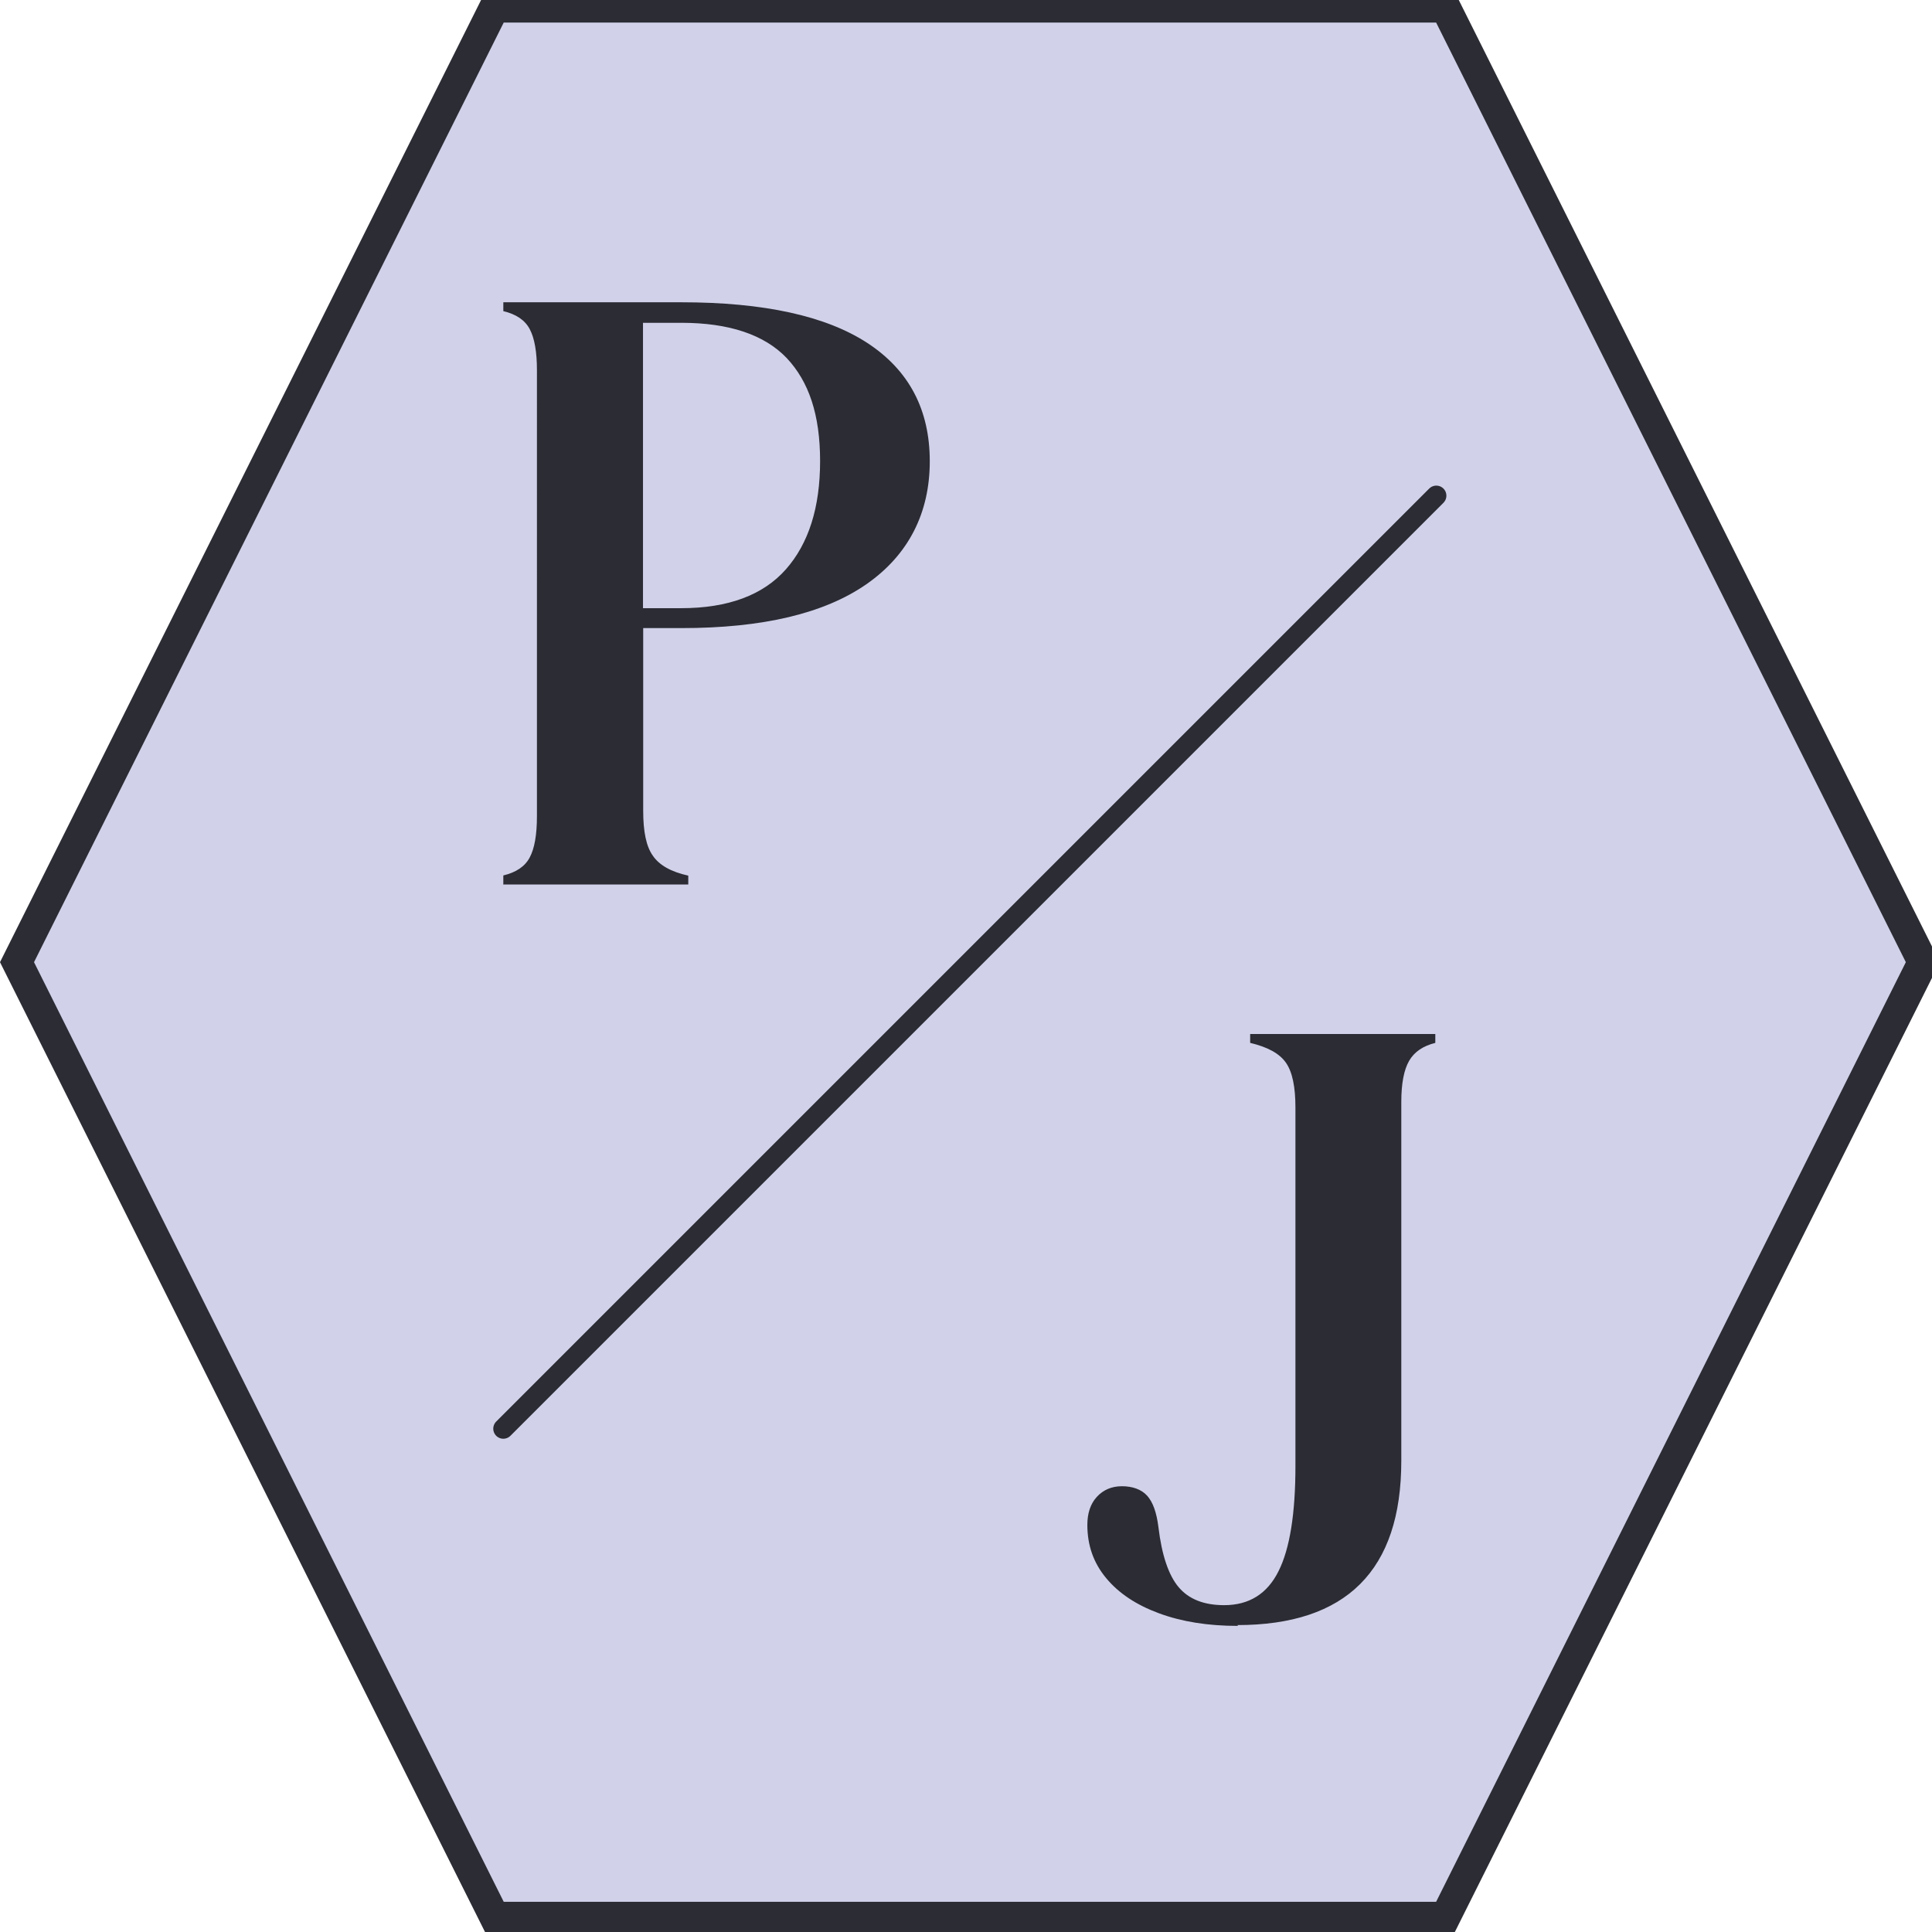
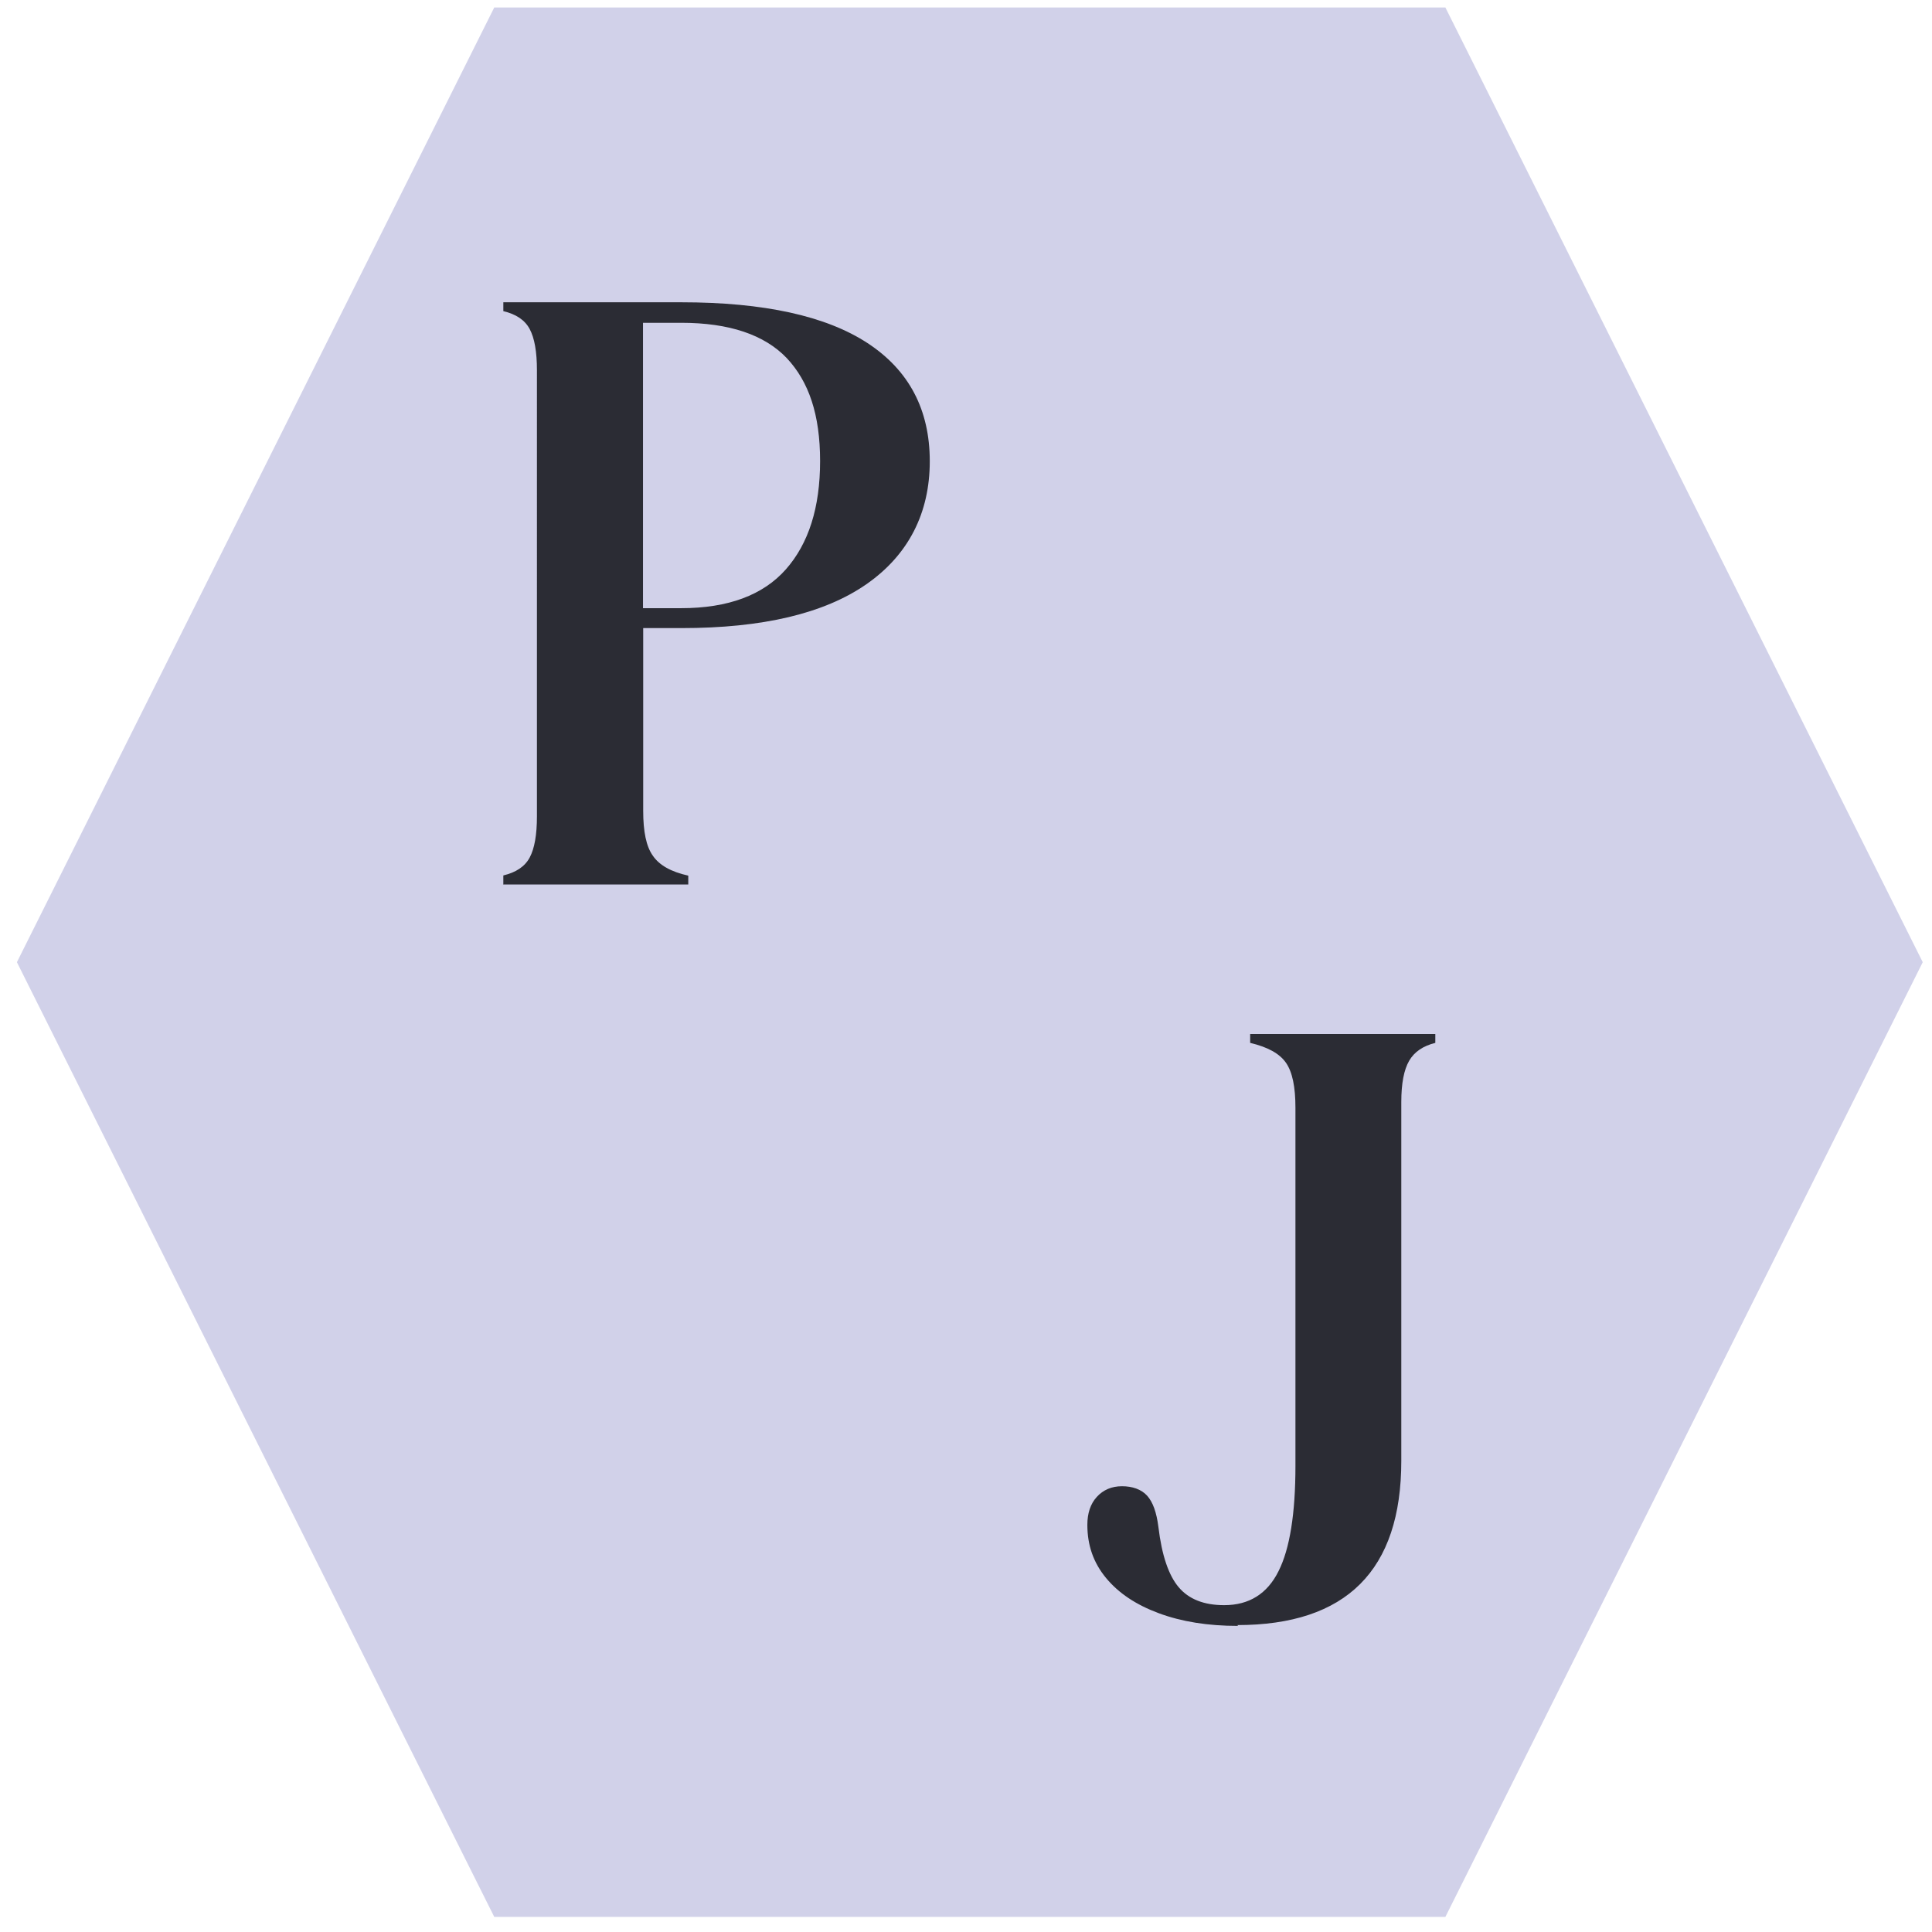
<svg xmlns="http://www.w3.org/2000/svg" id="uuid-91d06241-d0af-480b-a0c0-813112033c78" width="96" height="96" viewBox="0 0 96 96">
  <g>
    <polygon points="24.56 95.25 .84 47.81 24.56 .37 71.82 .37 95.54 47.81 71.82 95.25 24.56 95.25" fill="#d1d1e9" />
-     <path d="M71.36,1.12l23.34,46.69-23.34,46.69H25.03L1.69,47.81,25.03,1.12h46.33m.93-1.51H24.1L0,47.81l24.1,48.19h48.19l24.1-48.19L72.29-.39h0Z" fill="#2b2c34" />
  </g>
  <path d="M25.01,43.94v-.44c.63-.15,1.07-.44,1.31-.89,.24-.45,.36-1.13,.36-2.05V18.4c0-.92-.12-1.6-.36-2.05s-.68-.74-1.31-.89v-.44h8.84c4.11,0,7.2,.68,9.26,2.03s3.09,3.31,3.09,5.87-1.05,4.65-3.15,6.11-5.17,2.18-9.19,2.18h-1.9v9.07c0,1.04,.15,1.78,.48,2.24,.32,.47,.9,.8,1.76,.99v.44h-9.19l-.02-.03Zm6.94-13.72h1.9c2.33,0,4.07-.65,5.2-1.93s1.7-3.07,1.7-5.38-.56-3.95-1.66-5.12c-1.11-1.16-2.86-1.75-5.24-1.75h-1.9v14.17Z" fill="#2b2c34" />
  <path d="M61.51,80.79c-1.49,0-2.8-.21-3.93-.63s-1.99-.99-2.62-1.75-.93-1.63-.93-2.64c0-.57,.15-1.04,.47-1.39,.32-.35,.74-.53,1.25-.53s.96,.15,1.25,.47,.47,.84,.56,1.55c.17,1.42,.51,2.41,1.01,3,.5,.59,1.25,.89,2.26,.89,1.23,0,2.14-.56,2.7-1.69,.56-1.11,.84-2.86,.84-5.23v-17.79c0-1.04-.15-1.78-.47-2.24s-.9-.78-1.78-.99v-.44h9.2v.44c-.6,.15-1.04,.44-1.3,.89s-.39,1.13-.39,2.05v17.83c0,5.44-2.73,8.16-8.16,8.16l.05,.03Z" fill="#2b2c34" />
-   <line x1="25.01" y1="70.99" x2="71.37" y2="24.63" fill="none" stroke="#2b2c34" stroke-linecap="round" stroke-miterlimit="10" />
</svg>